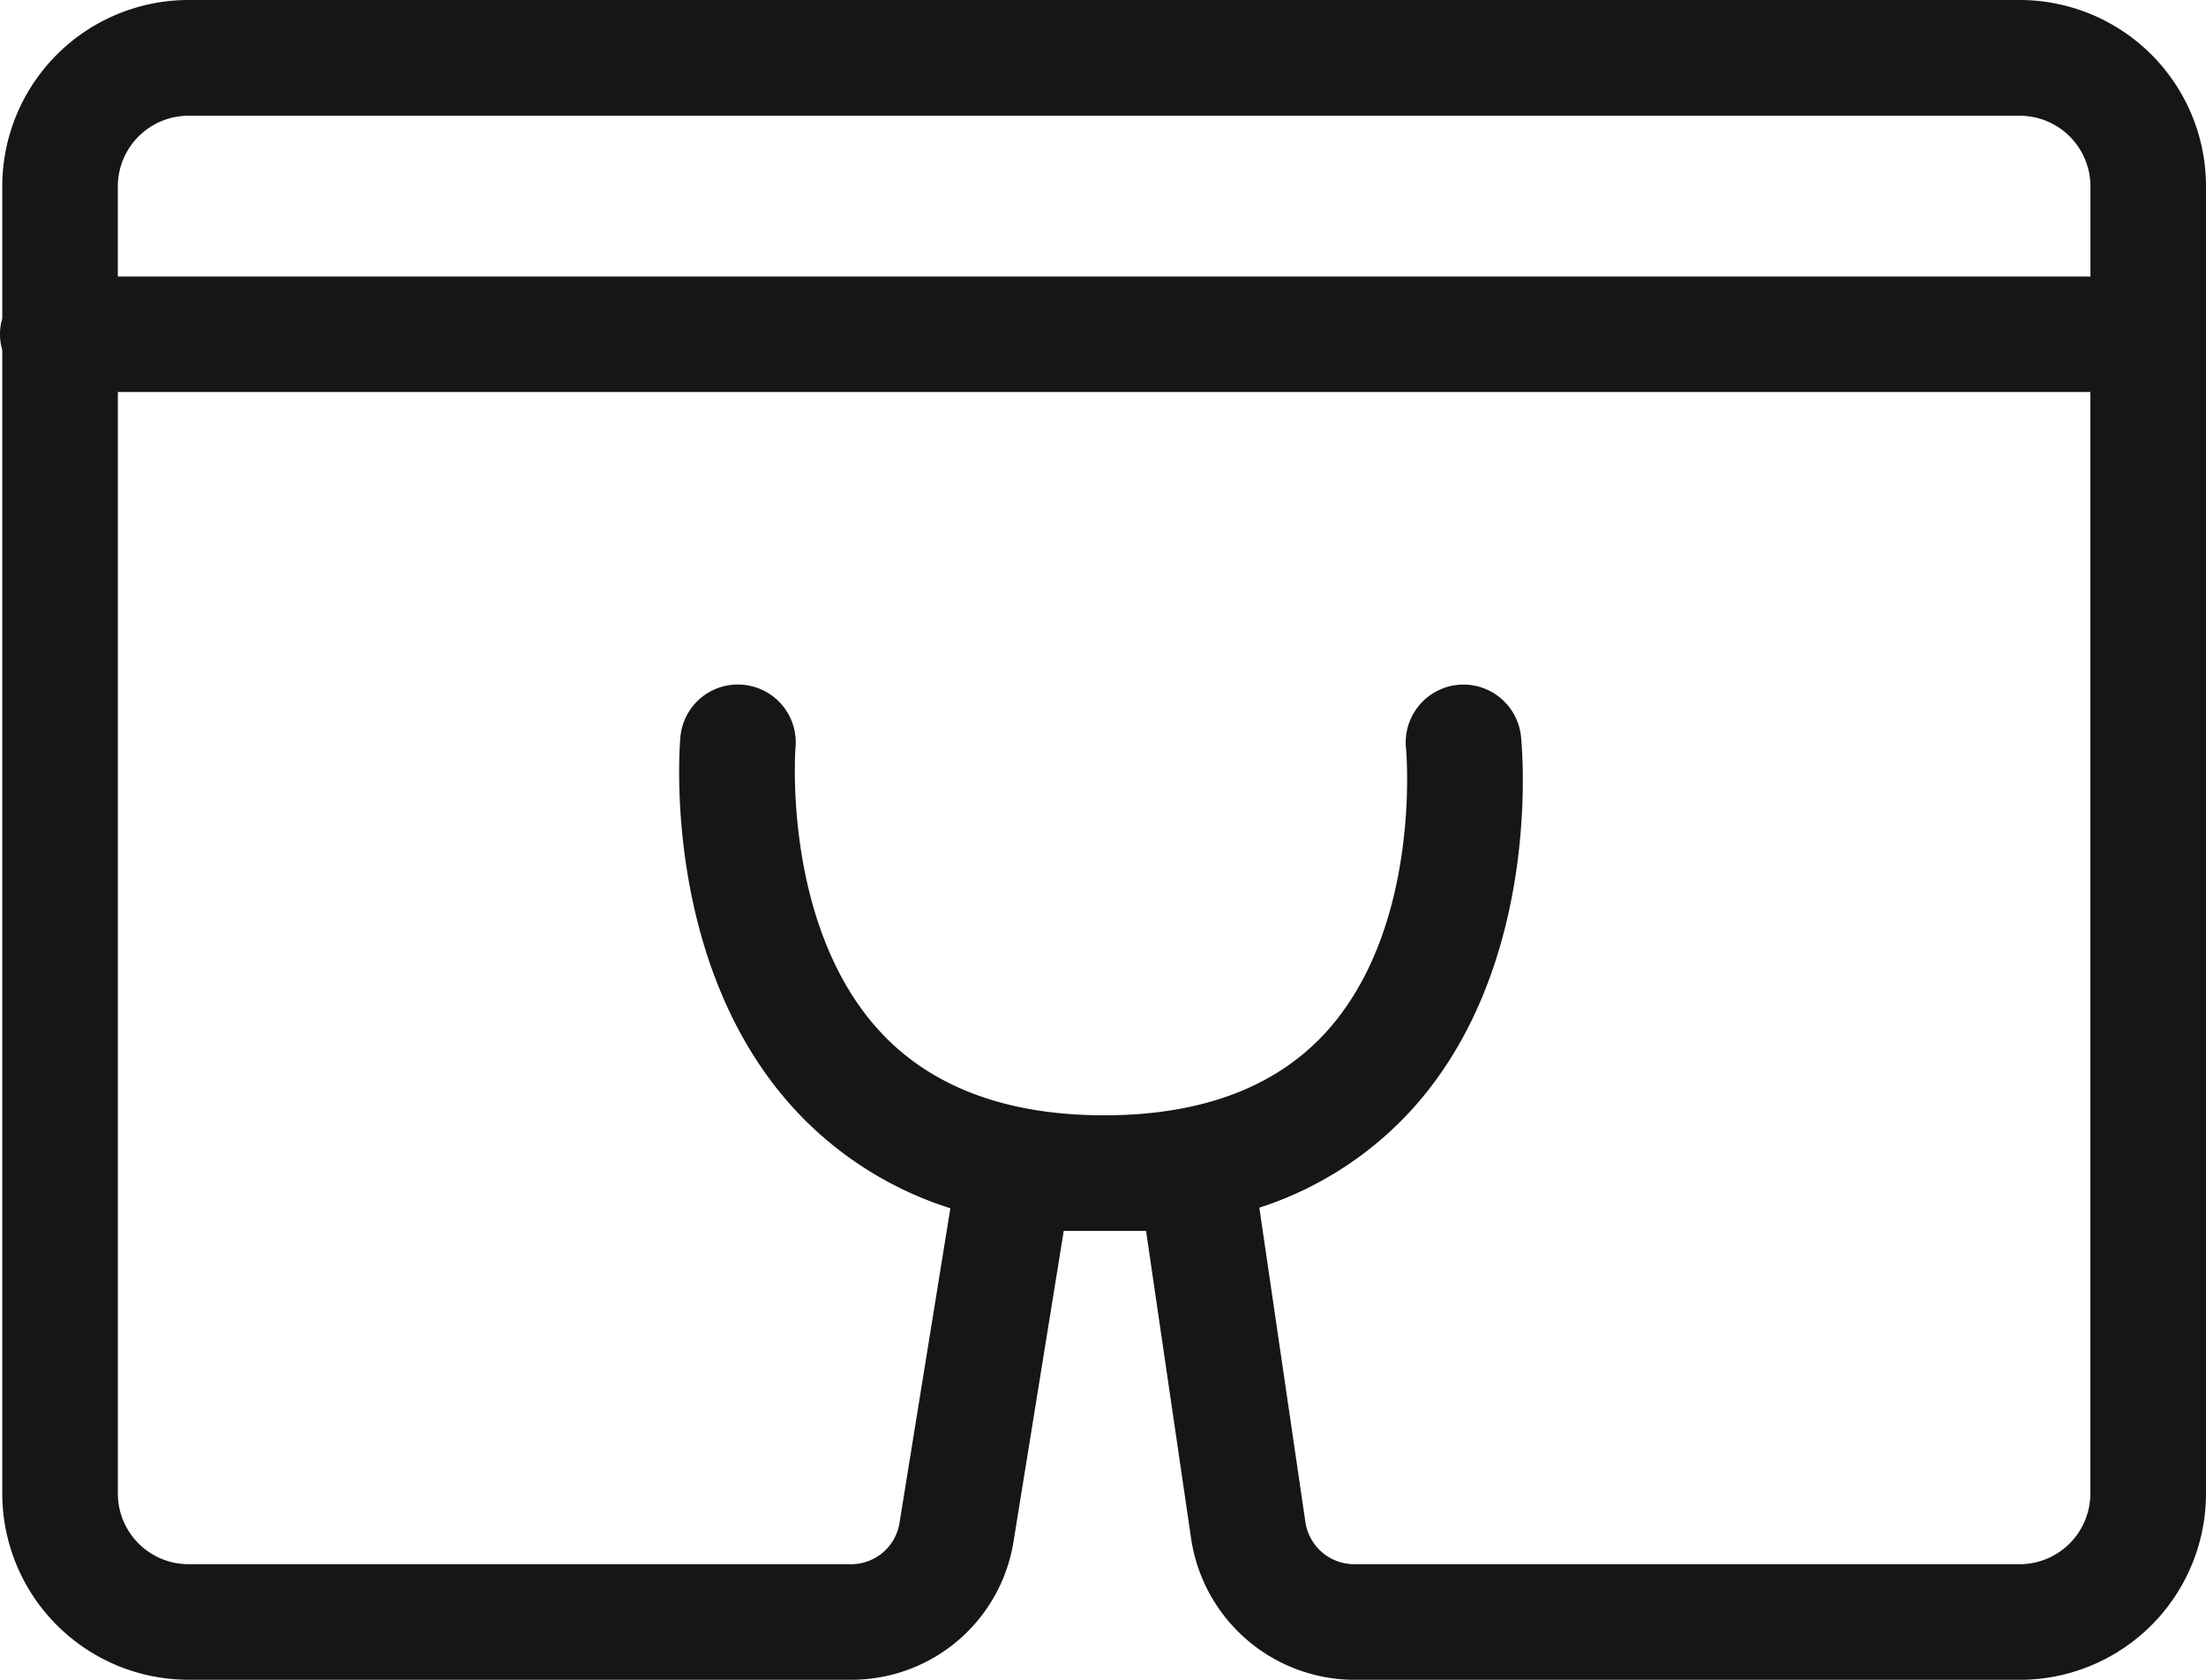
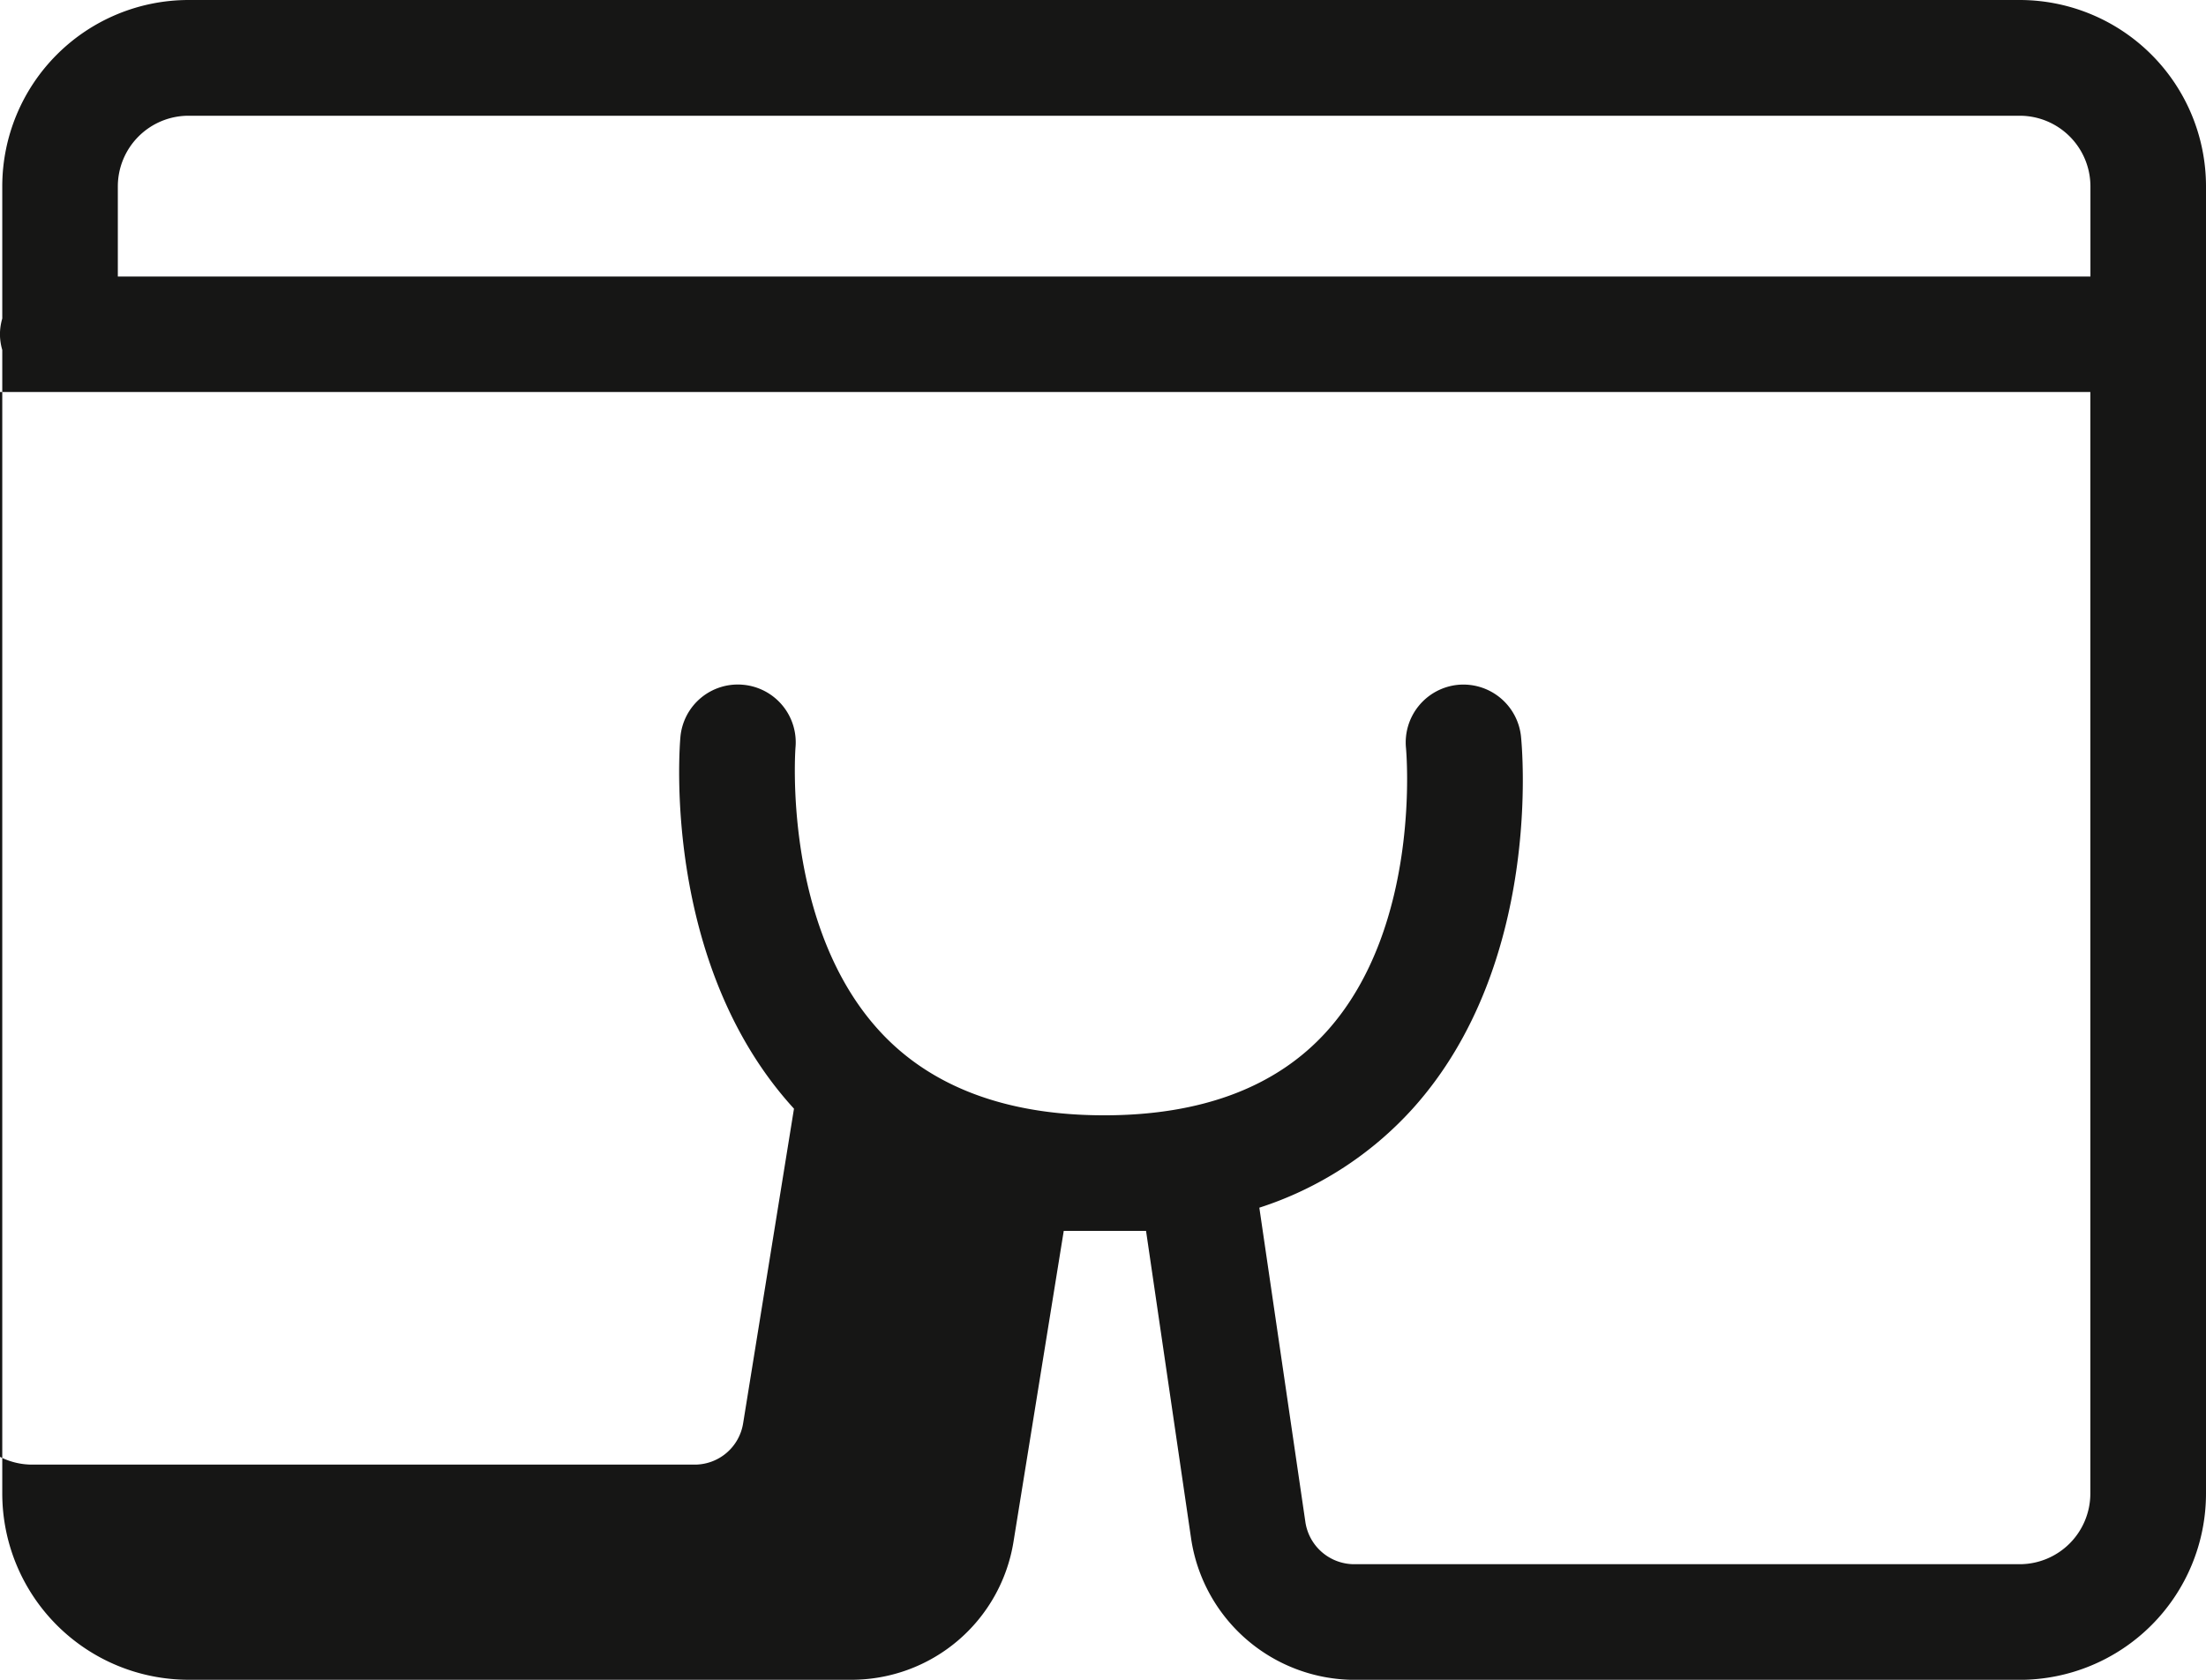
<svg xmlns="http://www.w3.org/2000/svg" width="95.444" height="72.68" viewBox="0 0 95.444 72.68">
-   <path id="Pfad_262" data-name="Pfad 262" d="M-328.842,612.781a8.065,8.065,0,0,0,8.056,8.056h28.663a7.1,7.1,0,0,0,7.036-5.992l2.171-13.431h3.56l1.952,13.326a7.165,7.165,0,0,0,7.052,6.1h28.8a8.065,8.065,0,0,0,8.056-8.056V556.213a8.065,8.065,0,0,0-8.056-8.056h-79.234a8.065,8.065,0,0,0-8.056,8.056v5.725a2.463,2.463,0,0,0-.1.68,2.47,2.47,0,0,0,.1.681Zm61.027-16.66c5.643-6.268,4.723-15.709,4.681-16.108a2.507,2.507,0,0,0-2.745-2.223,2.506,2.506,0,0,0-2.229,2.743c.007.076.7,7.672-3.434,12.254-2.172,2.406-5.411,3.627-9.627,3.627s-7.5-1.227-9.718-3.649c-4.214-4.593-3.64-12.2-3.635-12.268a2.5,2.5,0,0,0-2.272-2.712,2.493,2.493,0,0,0-2.708,2.267c-.036.4-.811,9.815,4.914,16.075a15.546,15.546,0,0,0,6.766,4.309l-2.2,13.612a2.121,2.121,0,0,1-2.1,1.789h-28.663a3.06,3.06,0,0,1-3.056-3.056V565.118H-238.5v47.663a3.06,3.06,0,0,1-3.056,3.056h-28.8a2.139,2.139,0,0,1-2.105-1.82l-1.993-13.606A15.255,15.255,0,0,0-267.815,596.121Zm-56.027-36v-3.9a3.06,3.06,0,0,1,3.056-3.056h79.234a3.06,3.06,0,0,1,3.056,3.056v3.9Z" transform="translate(328.94 -548.157)" fill="#161615" />
+   <path id="Pfad_262" data-name="Pfad 262" d="M-328.842,612.781a8.065,8.065,0,0,0,8.056,8.056h28.663a7.1,7.1,0,0,0,7.036-5.992l2.171-13.431h3.56l1.952,13.326a7.165,7.165,0,0,0,7.052,6.1h28.8a8.065,8.065,0,0,0,8.056-8.056V556.213a8.065,8.065,0,0,0-8.056-8.056h-79.234a8.065,8.065,0,0,0-8.056,8.056v5.725a2.463,2.463,0,0,0-.1.68,2.47,2.47,0,0,0,.1.681Zm61.027-16.66c5.643-6.268,4.723-15.709,4.681-16.108a2.507,2.507,0,0,0-2.745-2.223,2.506,2.506,0,0,0-2.229,2.743c.007.076.7,7.672-3.434,12.254-2.172,2.406-5.411,3.627-9.627,3.627s-7.5-1.227-9.718-3.649c-4.214-4.593-3.64-12.2-3.635-12.268a2.5,2.5,0,0,0-2.272-2.712,2.493,2.493,0,0,0-2.708,2.267c-.036.4-.811,9.815,4.914,16.075l-2.2,13.612a2.121,2.121,0,0,1-2.1,1.789h-28.663a3.06,3.06,0,0,1-3.056-3.056V565.118H-238.5v47.663a3.06,3.06,0,0,1-3.056,3.056h-28.8a2.139,2.139,0,0,1-2.105-1.82l-1.993-13.606A15.255,15.255,0,0,0-267.815,596.121Zm-56.027-36v-3.9a3.06,3.06,0,0,1,3.056-3.056h79.234a3.06,3.06,0,0,1,3.056,3.056v3.9Z" transform="translate(328.94 -548.157)" fill="#161615" />
</svg>